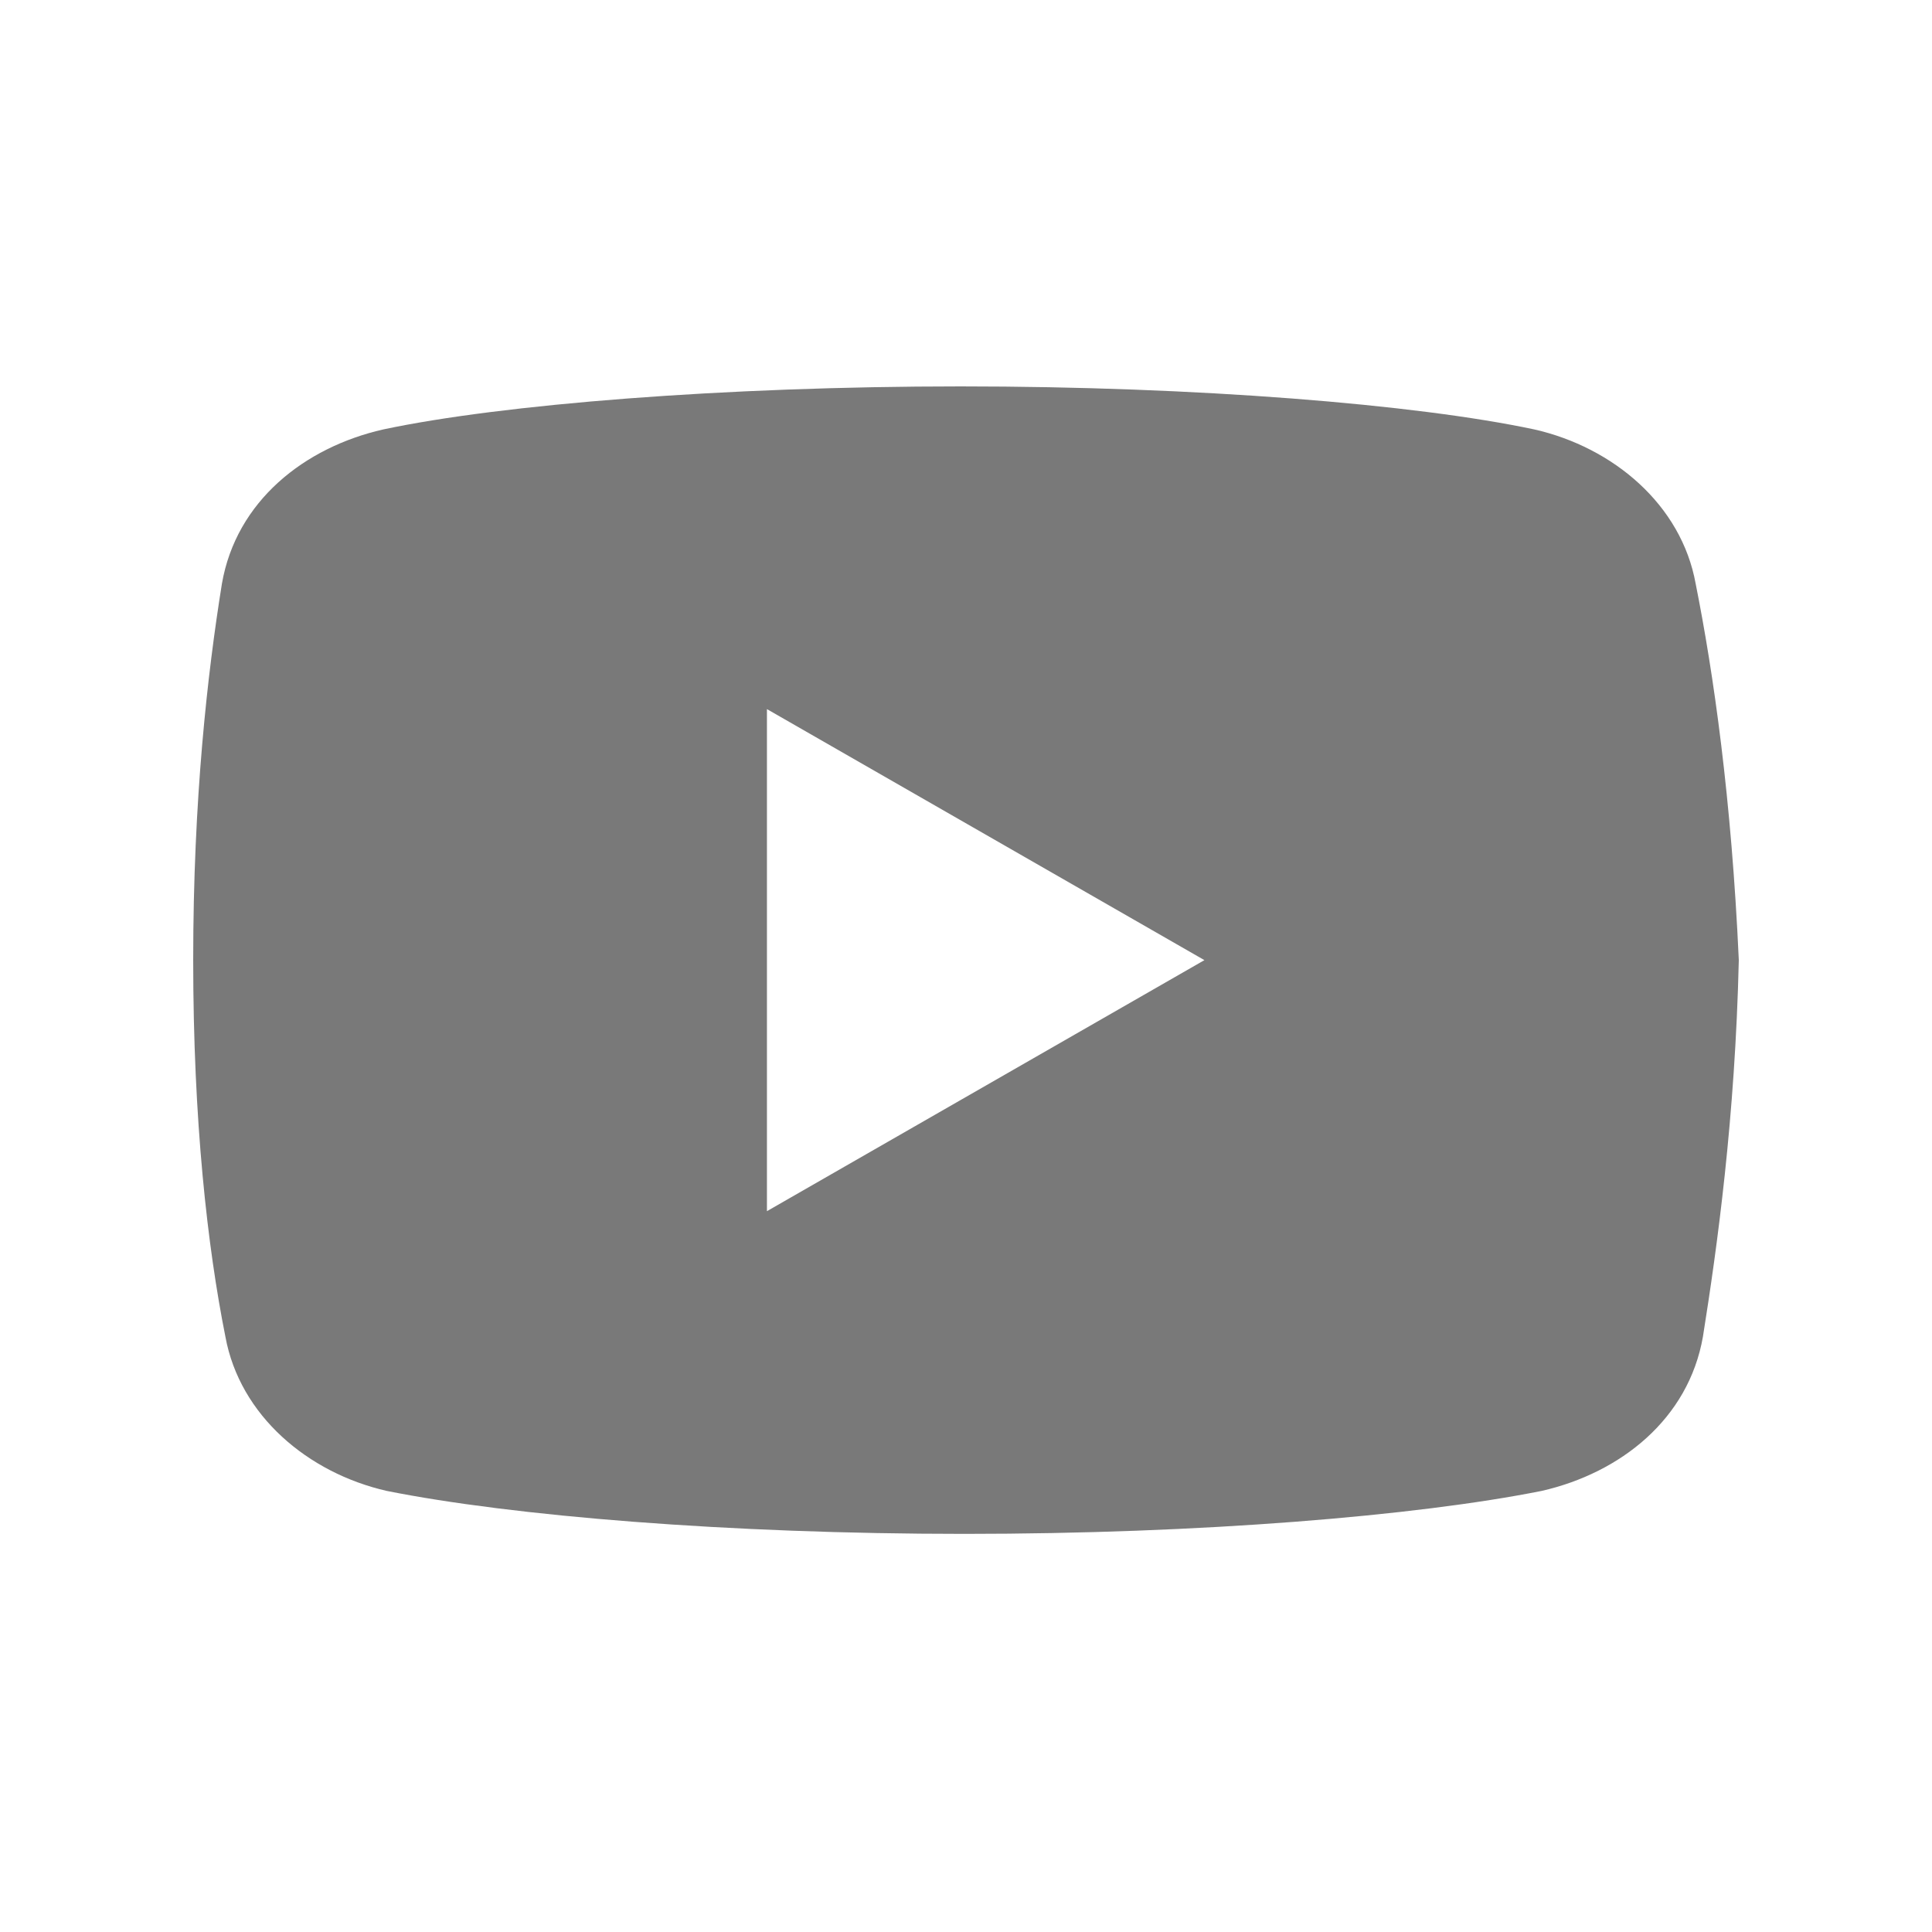
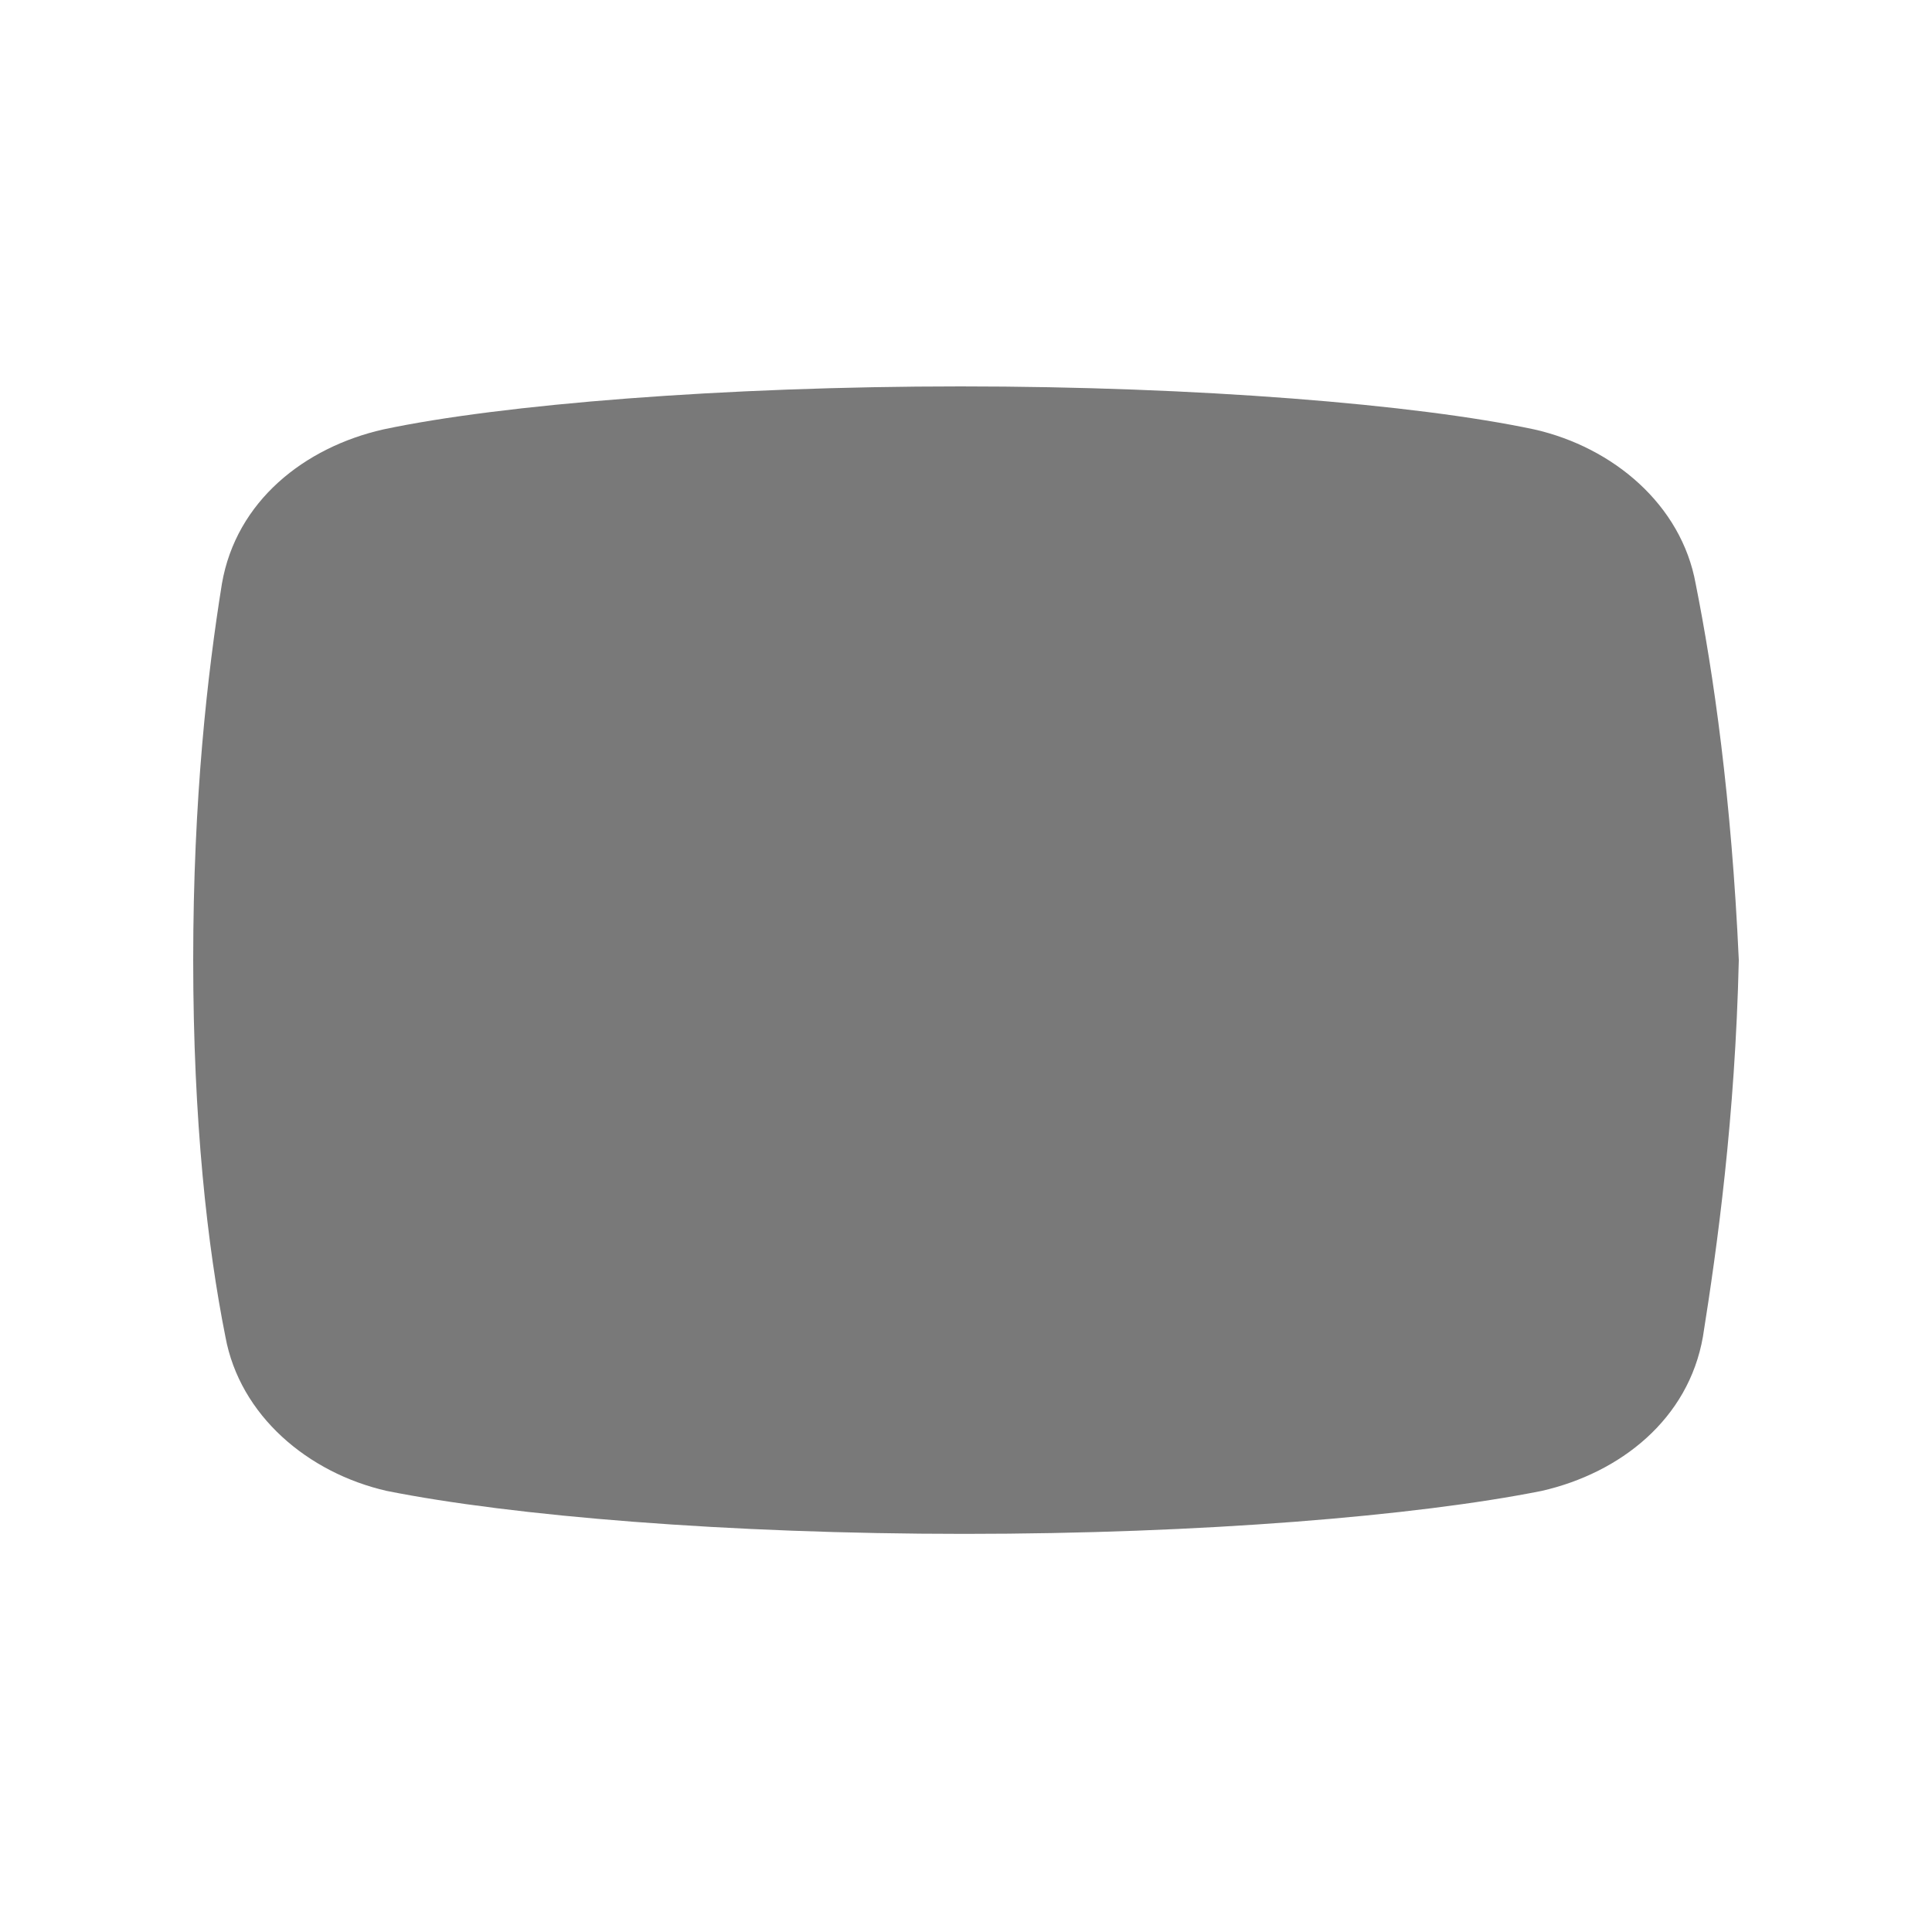
<svg xmlns="http://www.w3.org/2000/svg" width="30" height="30" viewBox="0 0 30 30" fill="none">
-   <path d="M26.33 9.063C26.108 7.838 25.051 6.946 23.824 6.668C21.989 6.278 18.591 6 14.915 6C11.241 6 7.79 6.278 5.952 6.668C4.727 6.946 3.668 7.781 3.446 9.063C3.222 10.455 3 12.403 3 14.909C3 17.415 3.222 19.364 3.5 20.756C3.724 21.98 4.781 22.872 6.006 23.151C7.955 23.54 11.296 23.818 14.972 23.818C18.648 23.818 21.989 23.54 23.938 23.151C25.162 22.872 26.219 22.037 26.443 20.756C26.665 19.364 26.943 17.358 27 14.909C26.887 12.403 26.608 10.455 26.33 9.063ZM11.909 18.807V11.011L18.702 14.909L11.909 18.807Z" fill="#797979" />
+   <path d="M26.33 9.063C26.108 7.838 25.051 6.946 23.824 6.668C21.989 6.278 18.591 6 14.915 6C11.241 6 7.79 6.278 5.952 6.668C4.727 6.946 3.668 7.781 3.446 9.063C3.222 10.455 3 12.403 3 14.909C3 17.415 3.222 19.364 3.5 20.756C3.724 21.98 4.781 22.872 6.006 23.151C7.955 23.54 11.296 23.818 14.972 23.818C18.648 23.818 21.989 23.54 23.938 23.151C25.162 22.872 26.219 22.037 26.443 20.756C26.665 19.364 26.943 17.358 27 14.909C26.887 12.403 26.608 10.455 26.33 9.063ZM11.909 18.807V11.011L11.909 18.807Z" fill="#797979" />
</svg>